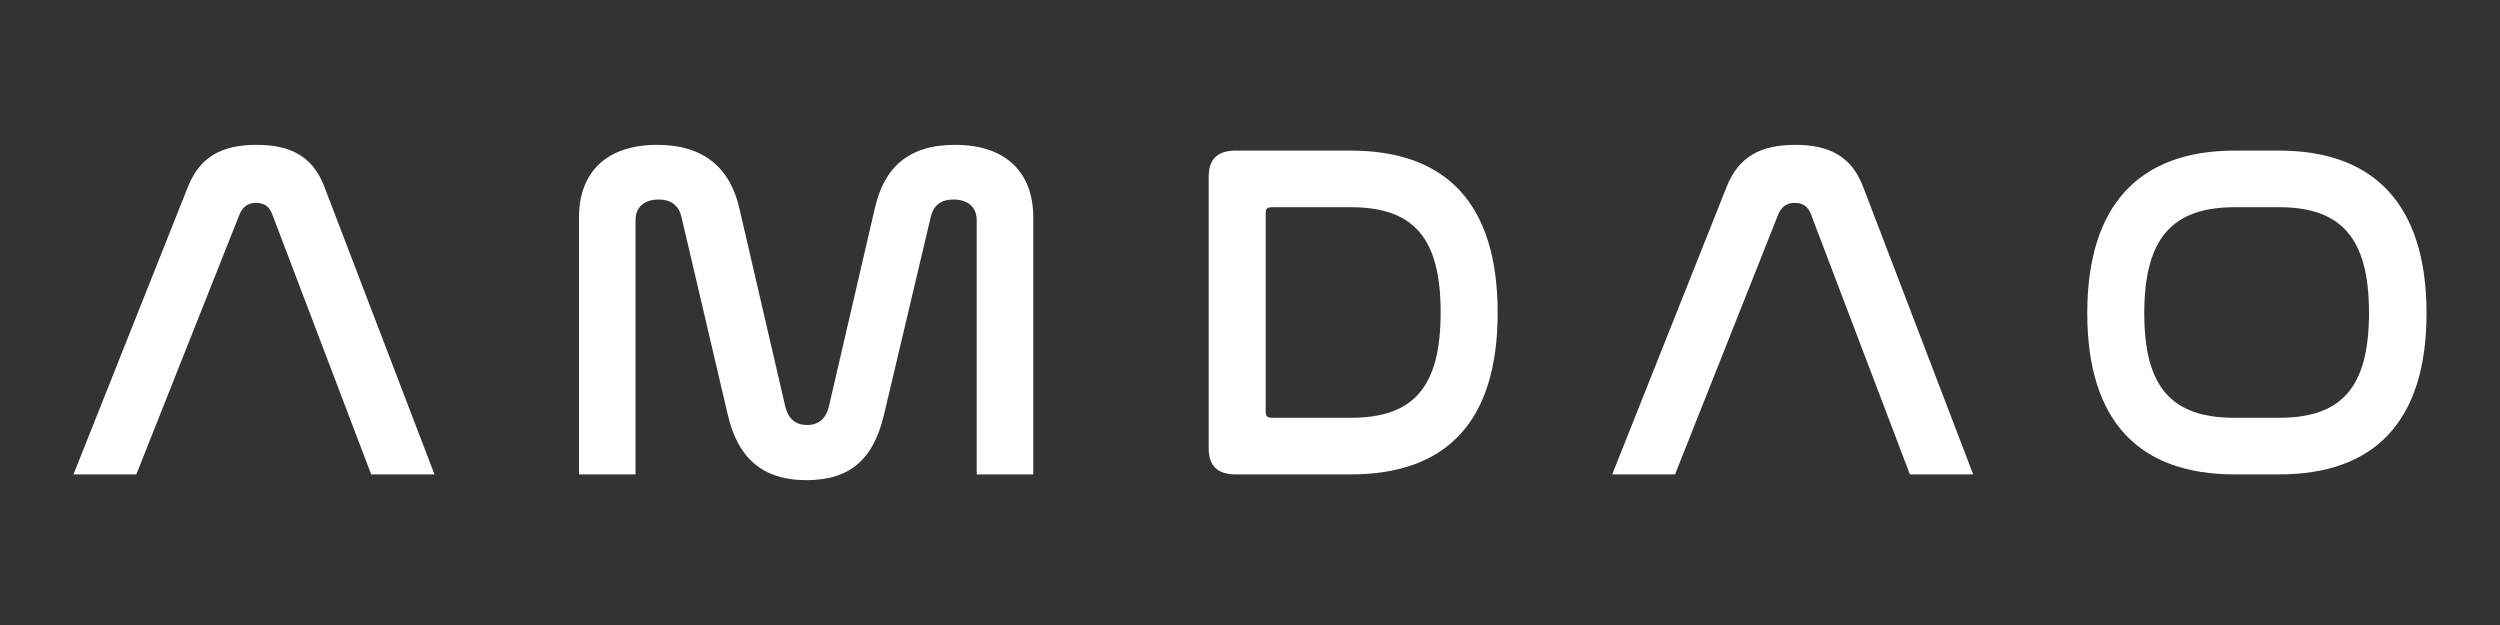
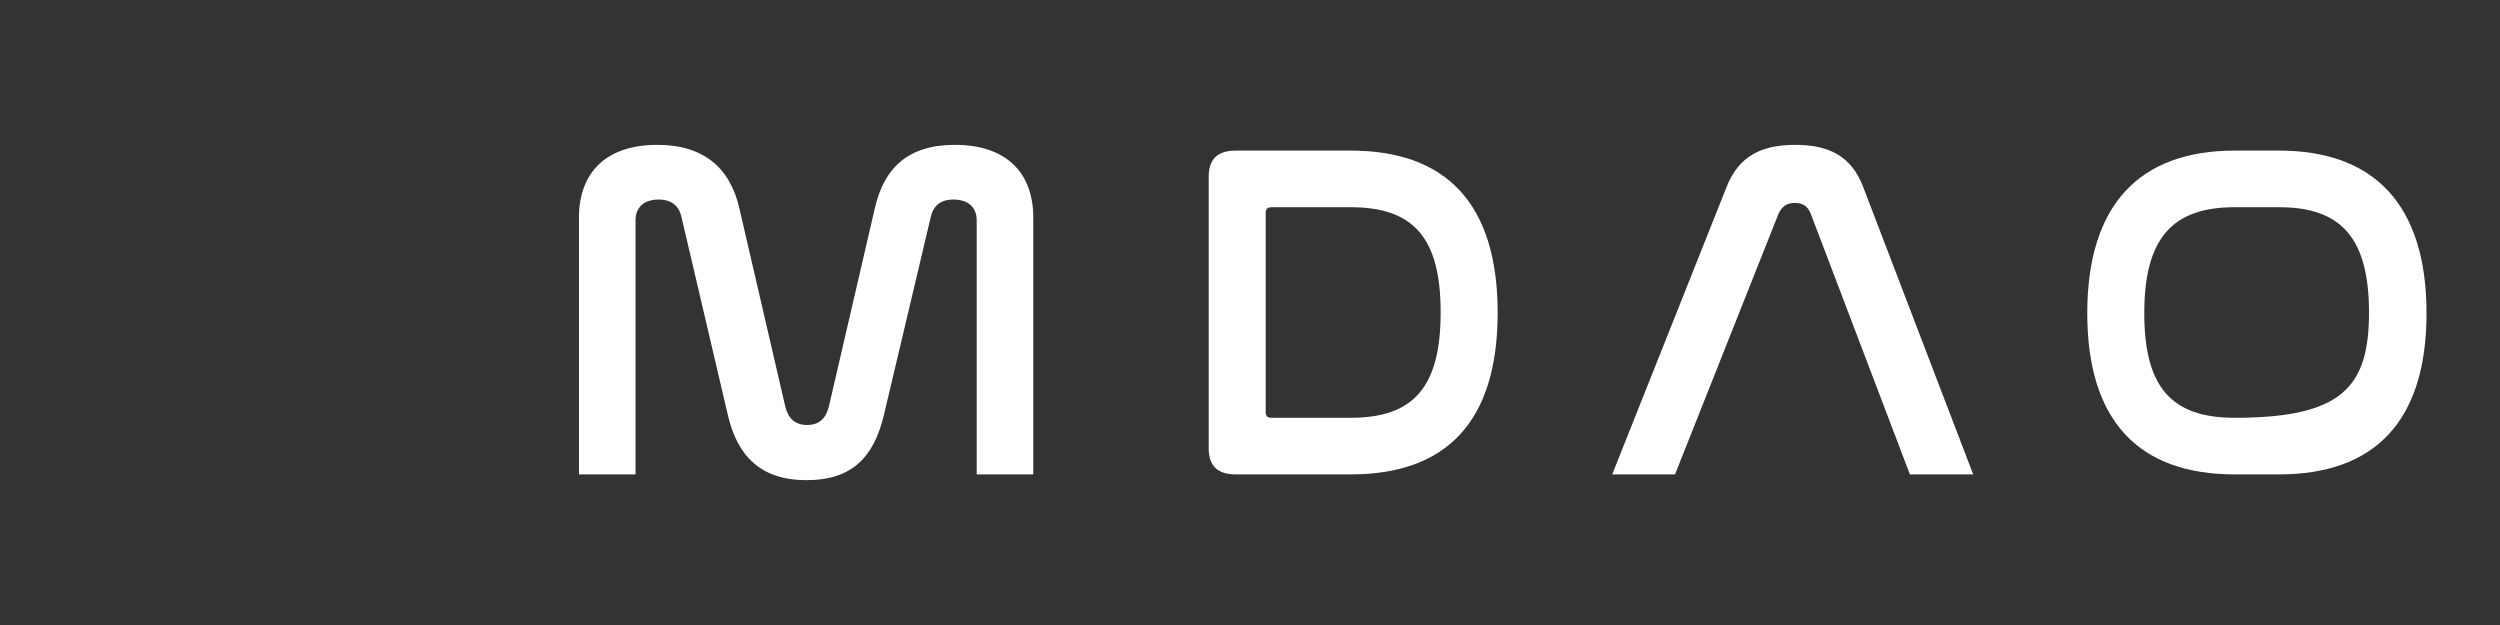
<svg xmlns="http://www.w3.org/2000/svg" width="128" height="32" viewBox="0 0 128 32" fill="none">
  <rect x="0" y="0" width="128" height="32" fill="#333333" stroke="none" />
-   <path d="M6.979 24.29H3.762L9.627 9.553C10.245 8.005 11.383 7.416 13.14 7.416C14.872 7.416 16.011 8.005 16.604 9.553L22.246 24.29H19.005L13.932 10.953C13.784 10.56 13.511 10.388 13.116 10.388C12.72 10.388 12.447 10.56 12.274 10.953L6.979 24.29Z" fill="white" />
  <path d="M32.539 24.29H29.644V11.125C29.644 8.914 30.955 7.416 33.652 7.416C36.028 7.416 37.388 8.595 37.859 10.683L40.209 20.826C40.358 21.416 40.704 21.76 41.322 21.76C41.941 21.76 42.288 21.416 42.436 20.826L44.787 10.683C45.257 8.595 46.494 7.416 48.894 7.416C51.591 7.416 52.903 8.914 52.903 11.125V24.29H50.007V11.272C50.007 10.633 49.587 10.216 48.82 10.216C48.127 10.216 47.781 10.56 47.657 11.1L45.257 21.244C44.737 23.43 43.599 24.584 41.298 24.584C38.972 24.584 37.76 23.381 37.265 21.244L34.889 11.1C34.766 10.56 34.395 10.216 33.726 10.216C32.959 10.216 32.539 10.633 32.539 11.272V24.29Z" fill="white" />
  <path d="M69.159 7.711C74.033 7.711 76.68 10.412 76.68 16.012C76.68 21.588 74.058 24.289 69.159 24.289H63.269C62.329 24.289 61.884 23.847 61.884 22.939V9.061C61.884 8.152 62.329 7.711 63.269 7.711H69.159ZM64.804 21.096C64.804 21.317 64.903 21.391 65.125 21.391H69.159C72.4 21.391 73.761 19.795 73.761 15.988C73.761 12.205 72.4 10.609 69.159 10.609H65.125C64.903 10.609 64.804 10.682 64.804 10.903V21.096Z" fill="white" />
  <path d="M85.761 24.29H82.545L88.409 9.553C89.028 8.005 90.166 7.416 91.923 7.416C93.654 7.416 94.793 8.005 95.387 9.553L101.028 24.29H97.787L92.714 10.953C92.566 10.56 92.294 10.388 91.898 10.388C91.502 10.388 91.23 10.56 91.056 10.953L85.761 24.29Z" fill="white" />
-   <path d="M116.691 7.711C121.54 7.711 124.238 10.461 124.238 16.037C124.238 21.588 121.565 24.289 116.691 24.289H114.414C109.54 24.289 106.868 21.587 106.868 16.037C106.868 10.461 109.565 7.711 114.414 7.711H116.691ZM114.414 10.609C111.198 10.609 109.787 12.23 109.787 16.037C109.787 19.819 111.173 21.391 114.414 21.391H116.691C119.907 21.391 121.293 19.819 121.293 16.012C121.293 12.23 119.907 10.609 116.691 10.609H114.414Z" fill="white" />
+   <path d="M116.691 7.711C121.54 7.711 124.238 10.461 124.238 16.037C124.238 21.588 121.565 24.289 116.691 24.289H114.414C109.54 24.289 106.868 21.587 106.868 16.037C106.868 10.461 109.565 7.711 114.414 7.711H116.691ZM114.414 10.609C111.198 10.609 109.787 12.23 109.787 16.037C109.787 19.819 111.173 21.391 114.414 21.391C119.907 21.391 121.293 19.819 121.293 16.012C121.293 12.23 119.907 10.609 116.691 10.609H114.414Z" fill="white" />
</svg>